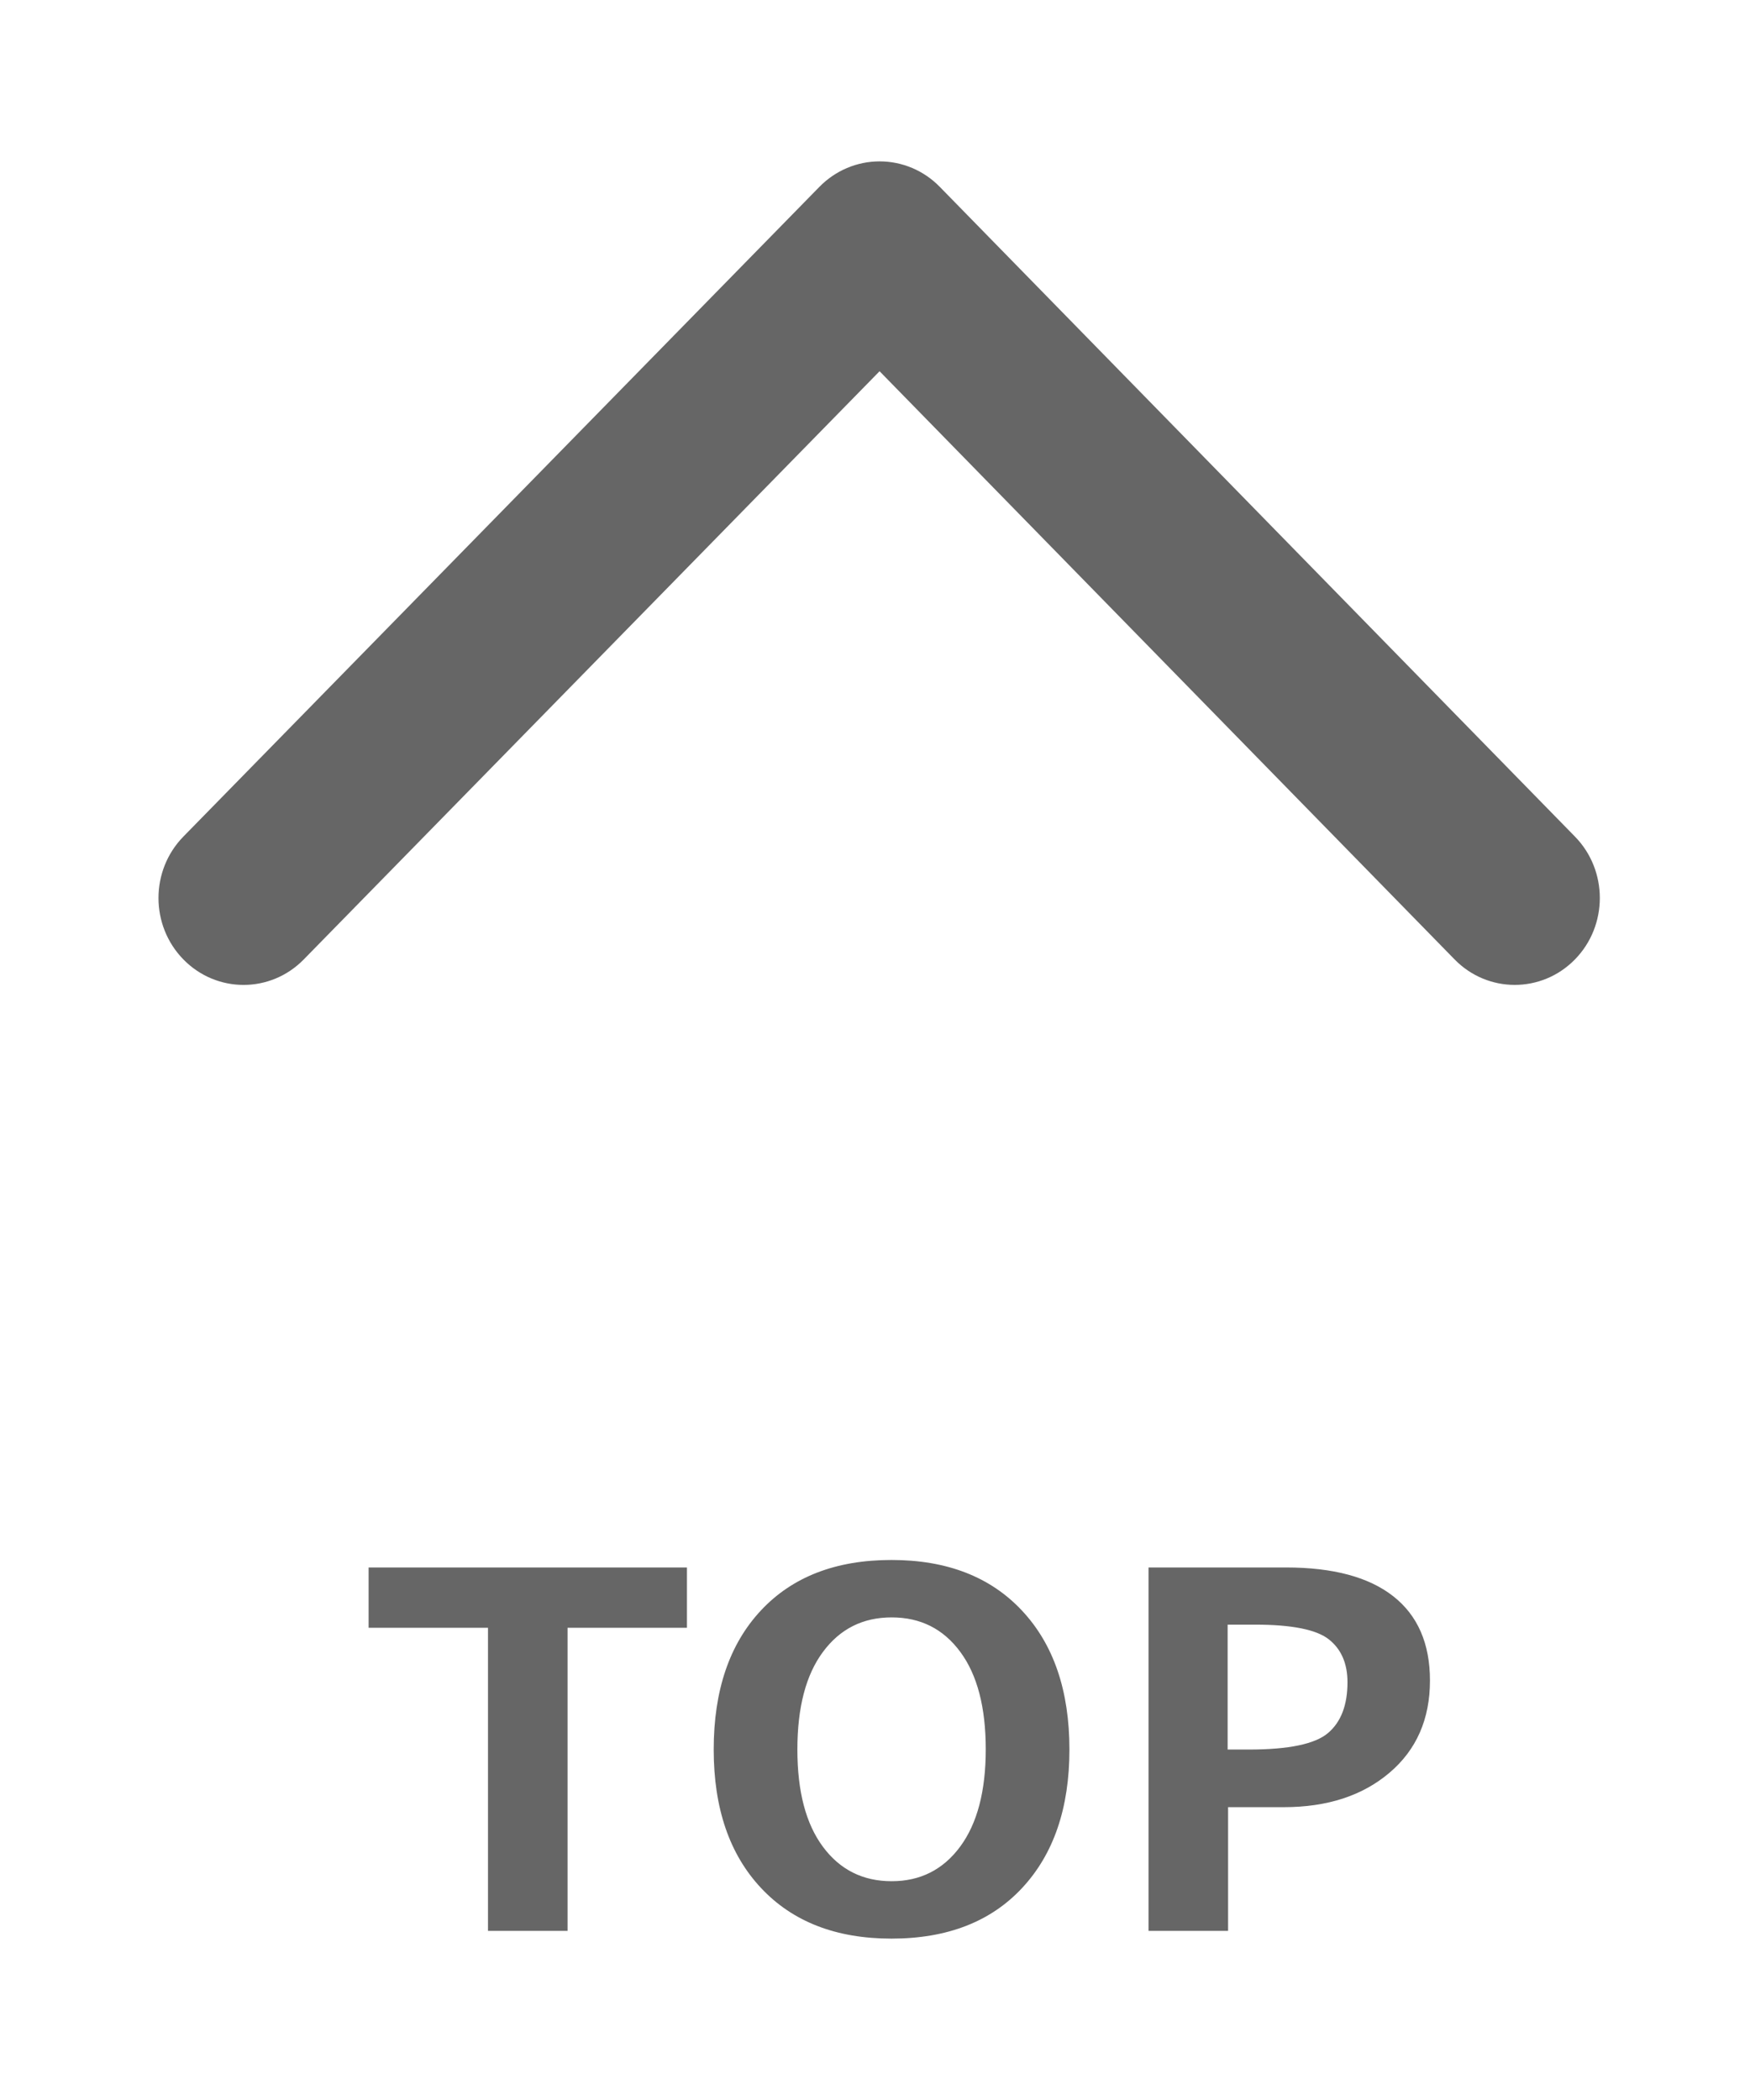
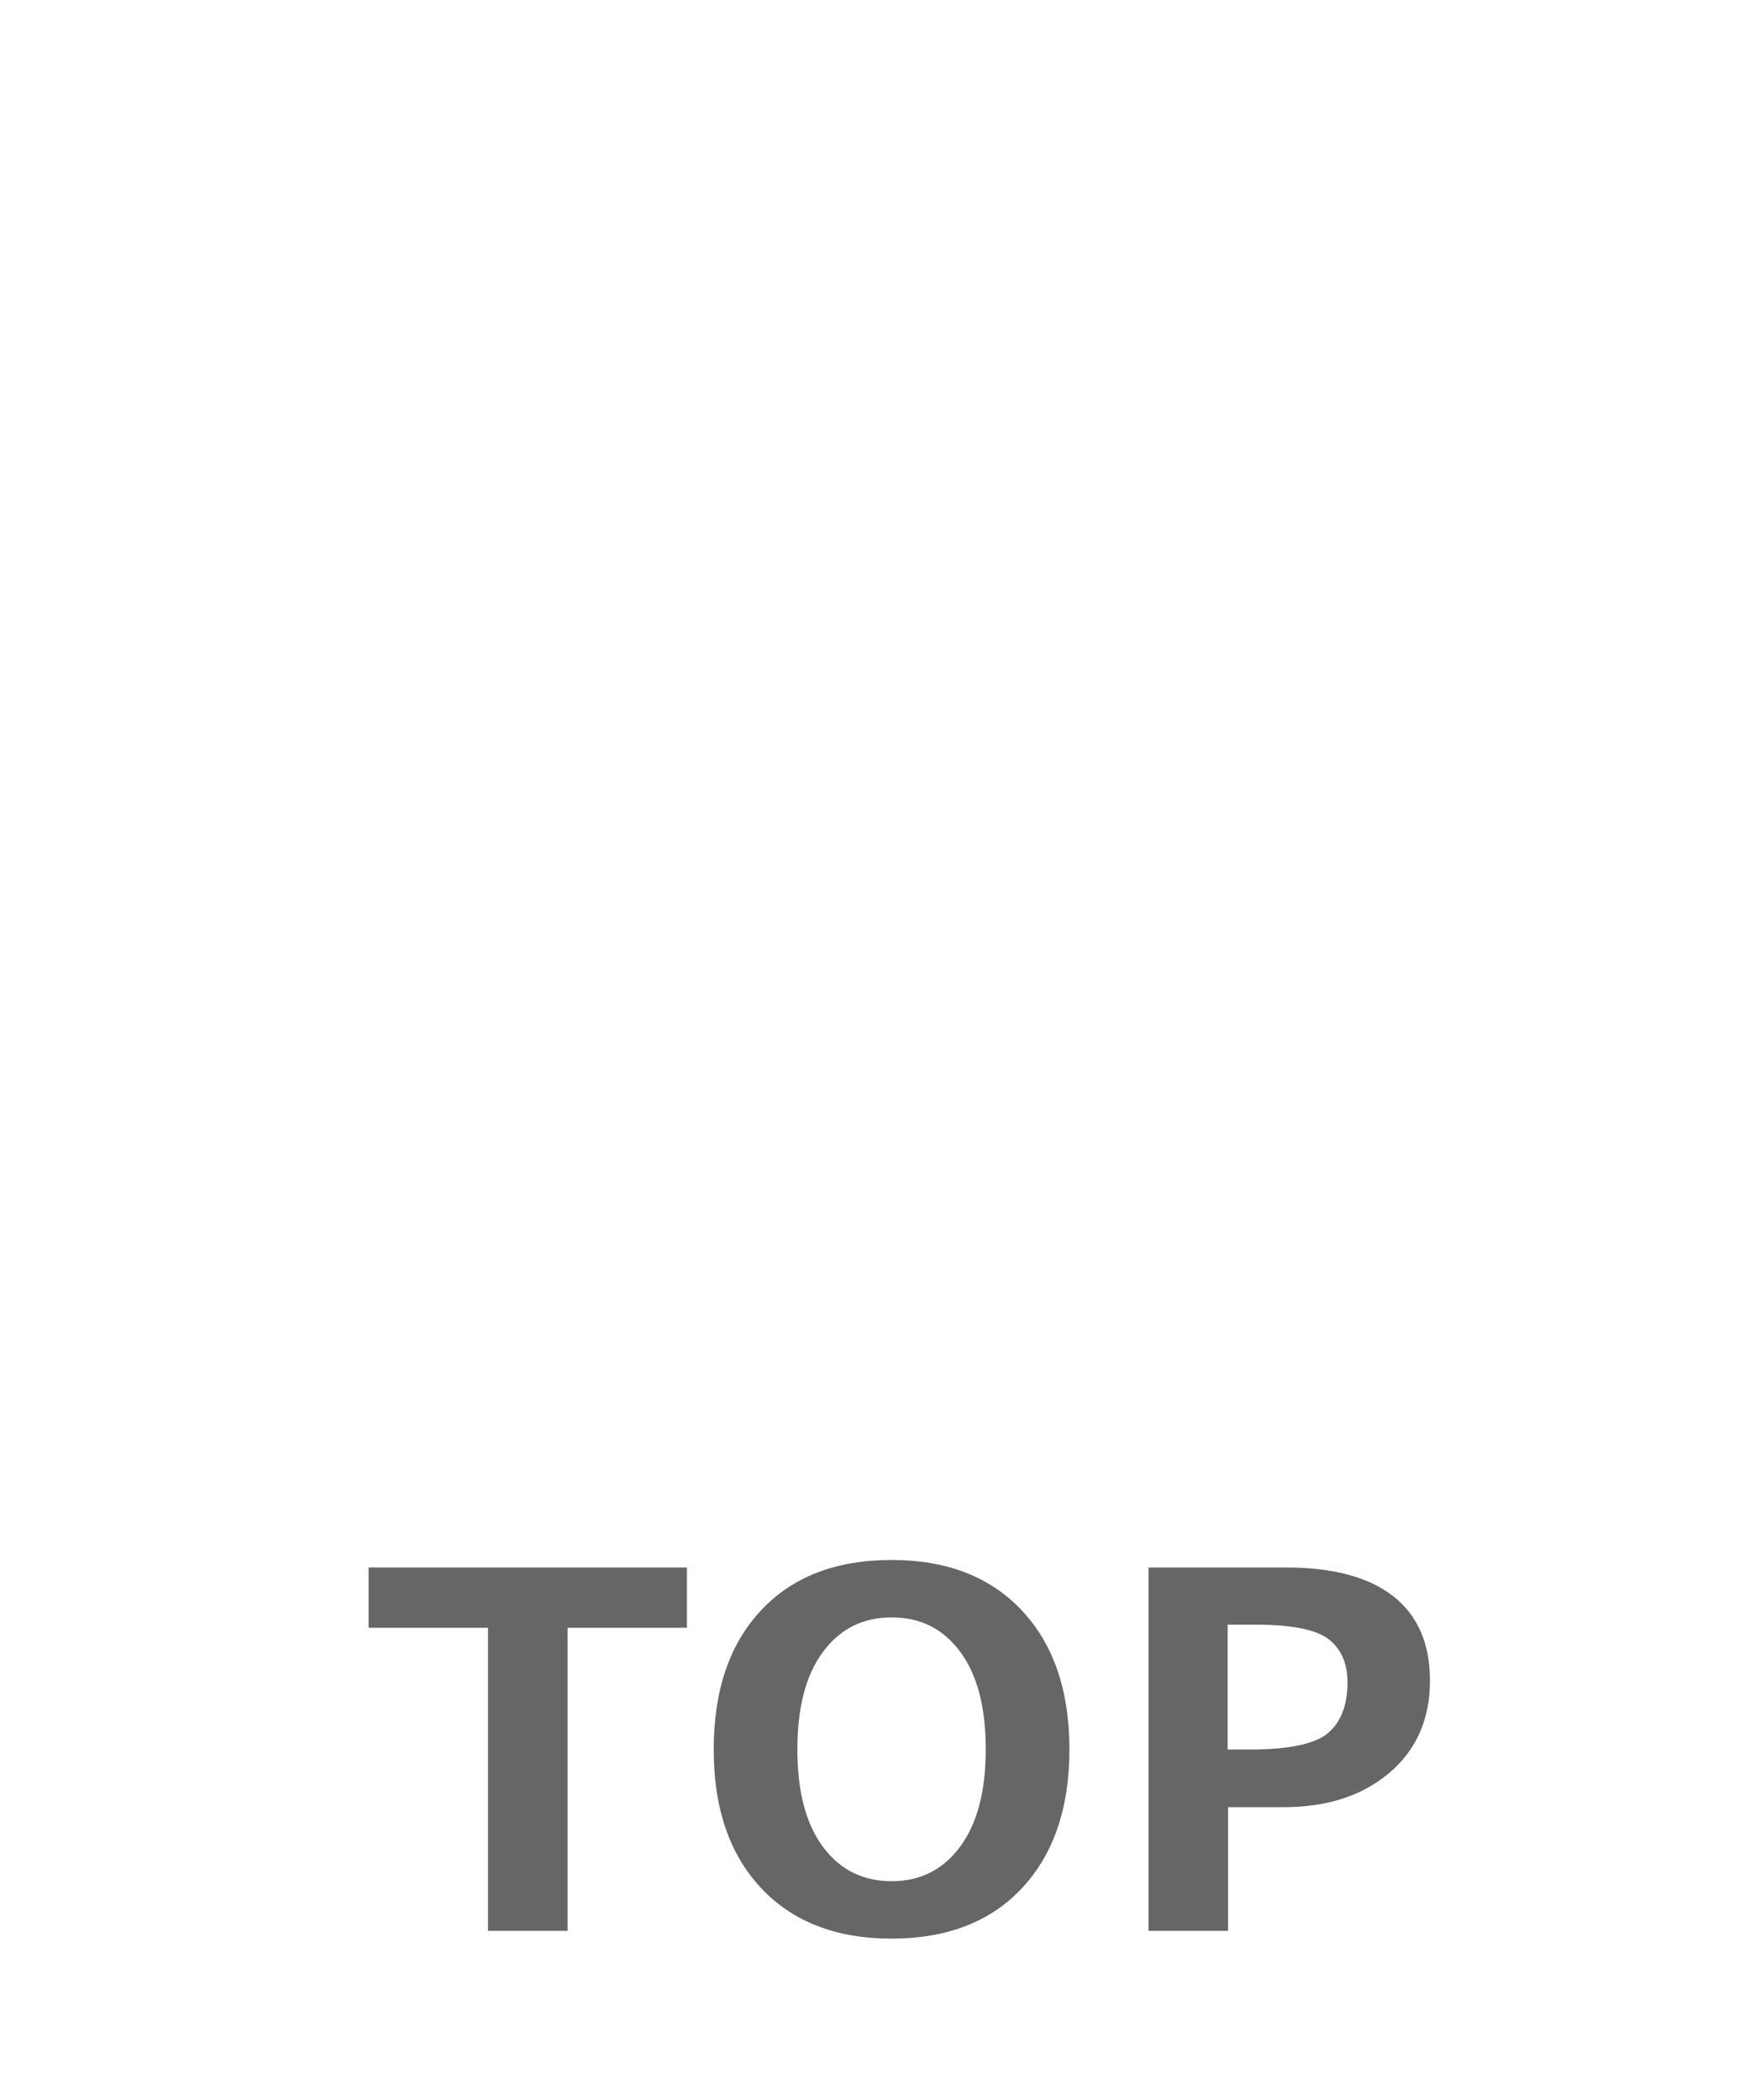
<svg xmlns="http://www.w3.org/2000/svg" version="1.1" id="レイヤー_1" x="0px" y="0px" width="42.52px" height="51.024px" viewBox="0 0 42.52 51.024" style="enable-background:new 0 0 42.52 51.024;" xml:space="preserve">
  <style type="text/css">
	.st0{fill-rule:evenodd;clip-rule:evenodd;fill:#666666;}
</style>
  <path class="st0" d="M33.759,43.074c-0.656,0.557-1.512,0.835-2.566,0.835h-1.354v3.006h-1.933v-8.83h3.34  c1.144,0,2.013,0.233,2.607,0.7c0.594,0.467,0.891,1.15,0.891,2.048C34.744,41.77,34.415,42.518,33.759,43.074z M32.286,39.831  c-0.303-0.238-0.902-0.357-1.796-0.357h-0.662v3.035h0.515c0.969,0,1.61-0.134,1.925-0.402c0.314-0.267,0.472-0.678,0.472-1.233  C32.74,40.417,32.588,40.069,32.286,39.831z M21.66,47.103c-1.344,0-2.4-0.41-3.167-1.228c-0.768-0.818-1.152-1.94-1.152-3.366  c0-1.434,0.382-2.56,1.146-3.378c0.763-0.818,1.821-1.228,3.173-1.228c1.347,0,2.405,0.41,3.172,1.231  c0.768,0.82,1.152,1.945,1.152,3.375c0,1.418-0.382,2.538-1.146,3.36C24.075,46.691,23.015,47.103,21.66,47.103z M23.332,40.136  c-0.412-0.559-0.967-0.838-1.667-0.838c-0.699,0-1.255,0.279-1.669,0.838c-0.415,0.558-0.622,1.349-0.622,2.373  c0,1.019,0.207,1.807,0.622,2.364c0.414,0.557,0.97,0.835,1.669,0.835c0.696,0,1.25-0.28,1.665-0.841  c0.414-0.56,0.621-1.348,0.621-2.364C23.951,41.483,23.745,40.694,23.332,40.136z M13.79,46.915h-1.933V39.55H8.956v-1.465h7.735  v1.465H13.79V46.915z" />
-   <path class="st0" d="M38.871,21.819c0,0.541-0.202,1.082-0.606,1.494c-0.808,0.824-2.117,0.823-2.923-0.002L21.371,9.02L7.38,23.312  c-0.808,0.825-2.116,0.825-2.924,0c-0.807-0.825-0.807-2.161,0-2.986L19.91,4.539c0.388-0.396,0.914-0.618,1.462-0.618  c0.549,0,1.075,0.222,1.462,0.619l15.433,15.787C38.67,20.739,38.871,21.279,38.871,21.819z" />
</svg>